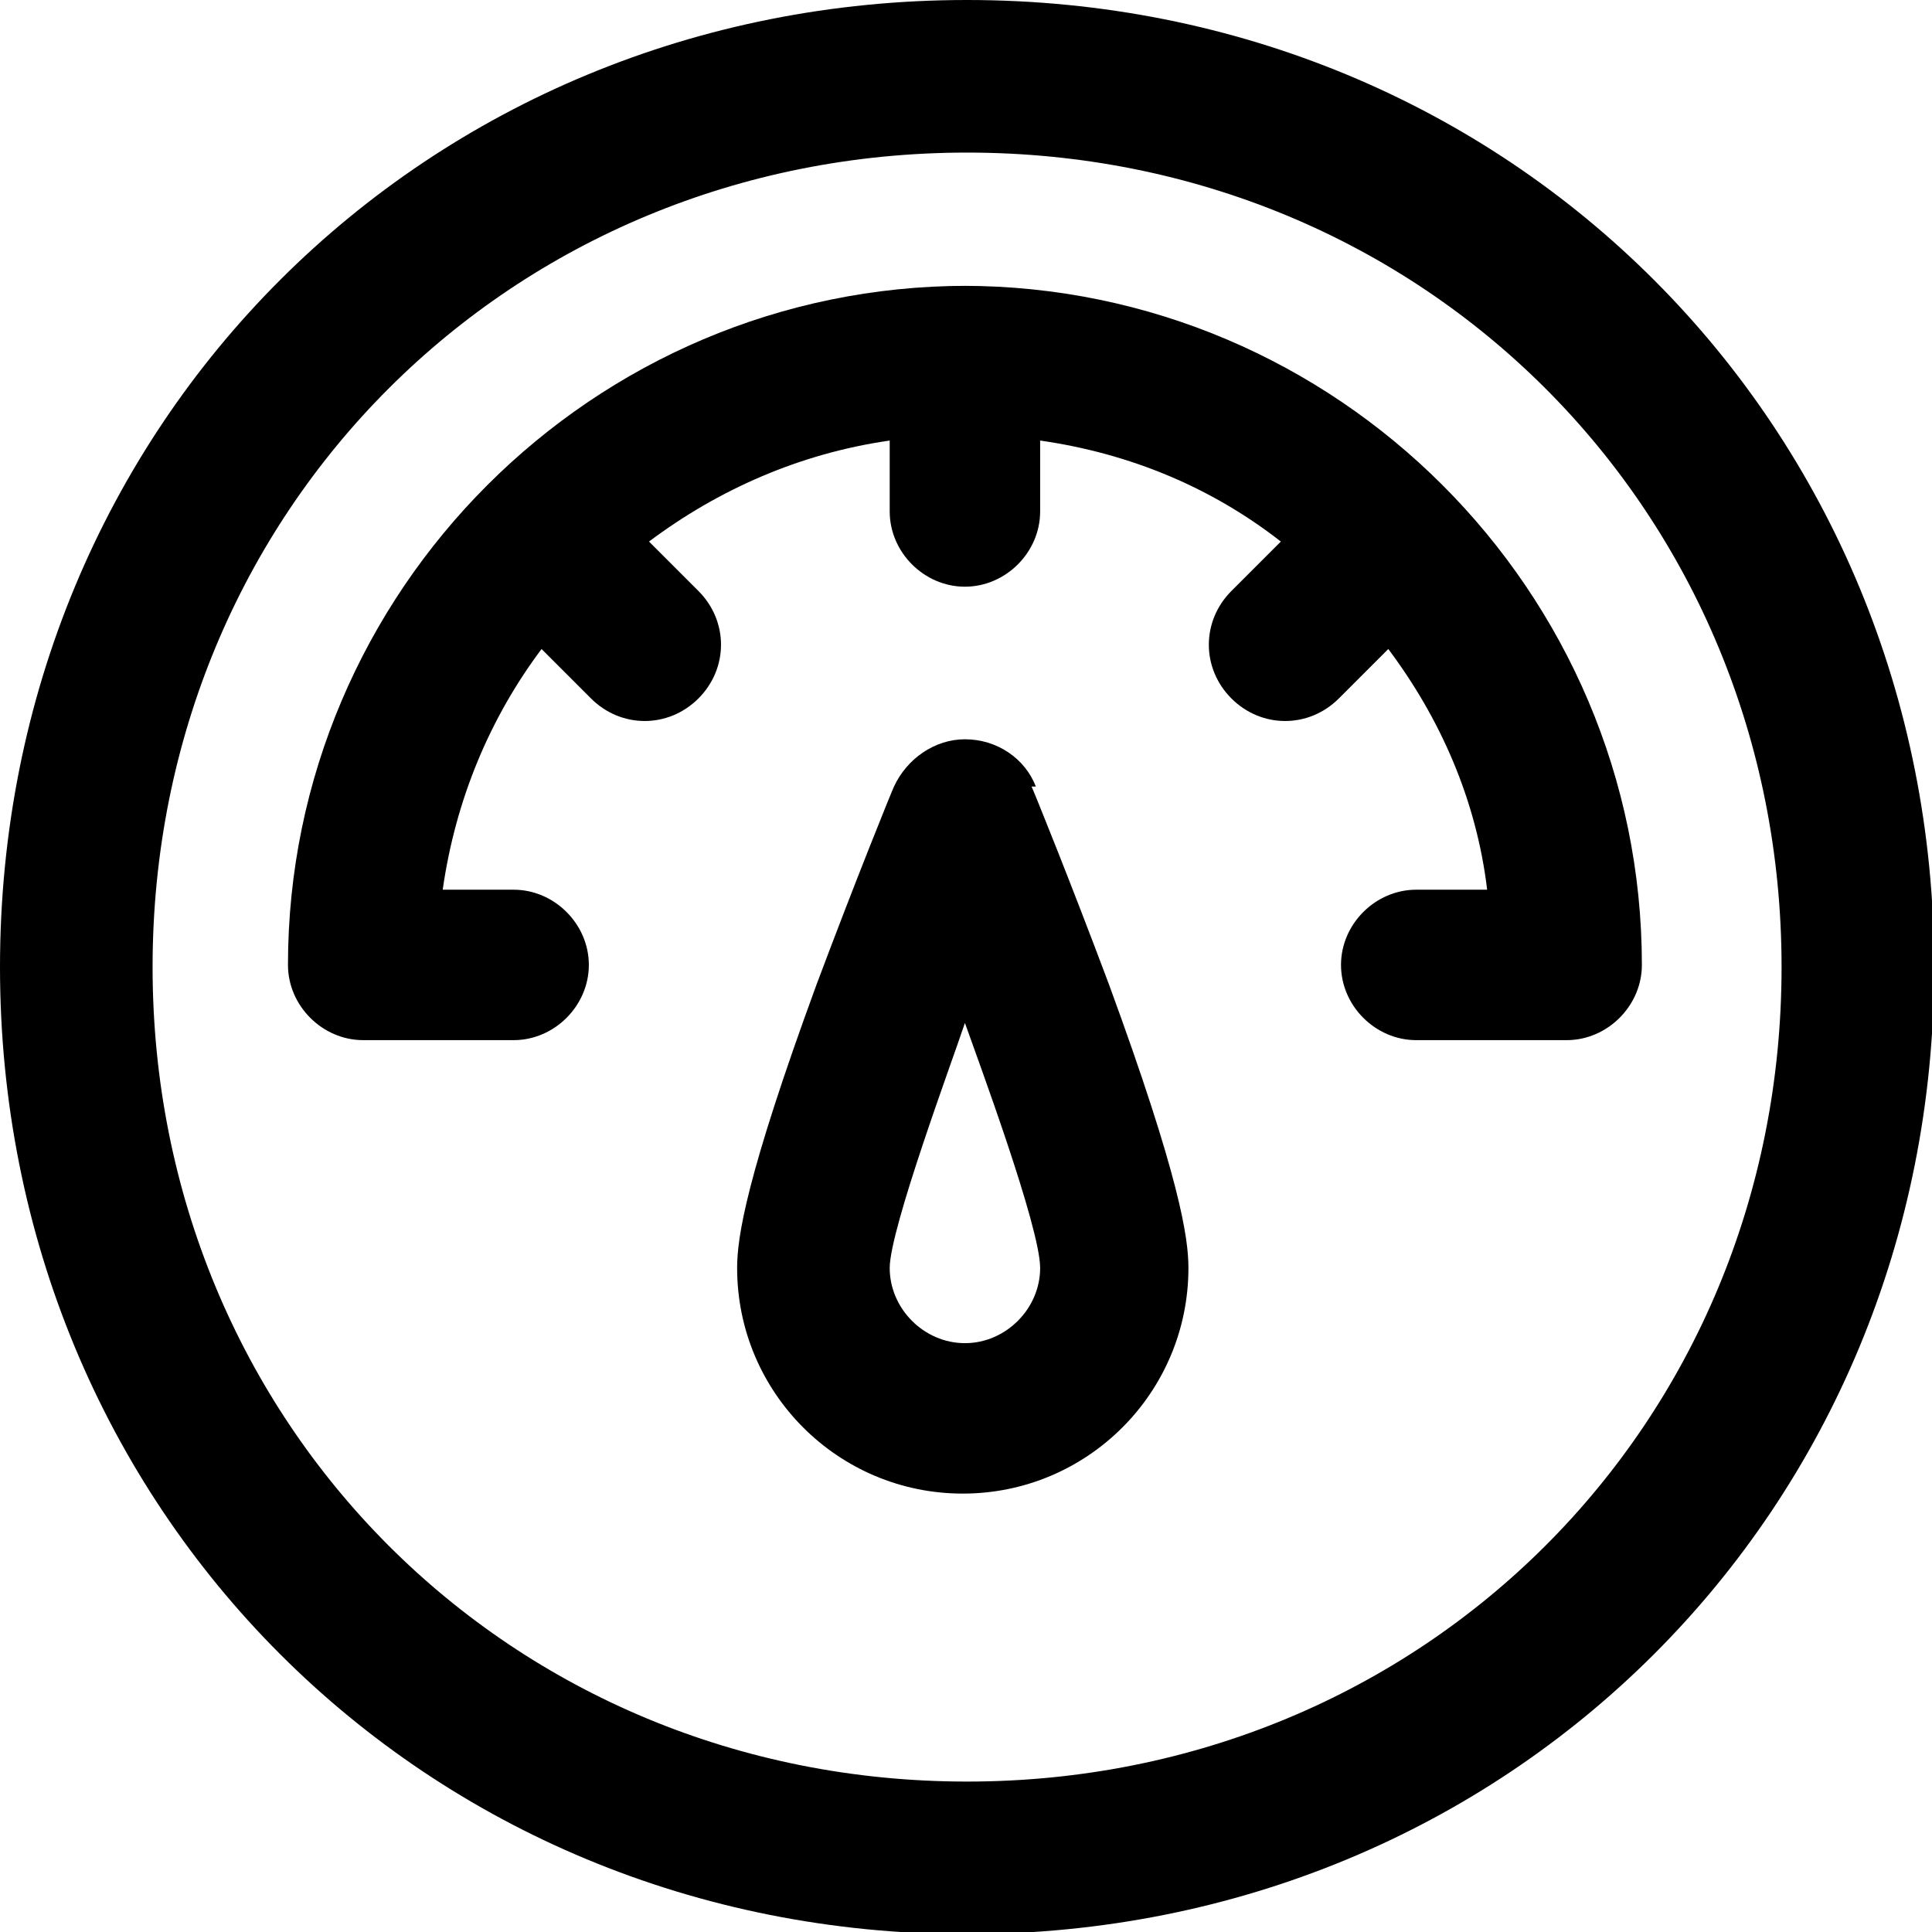
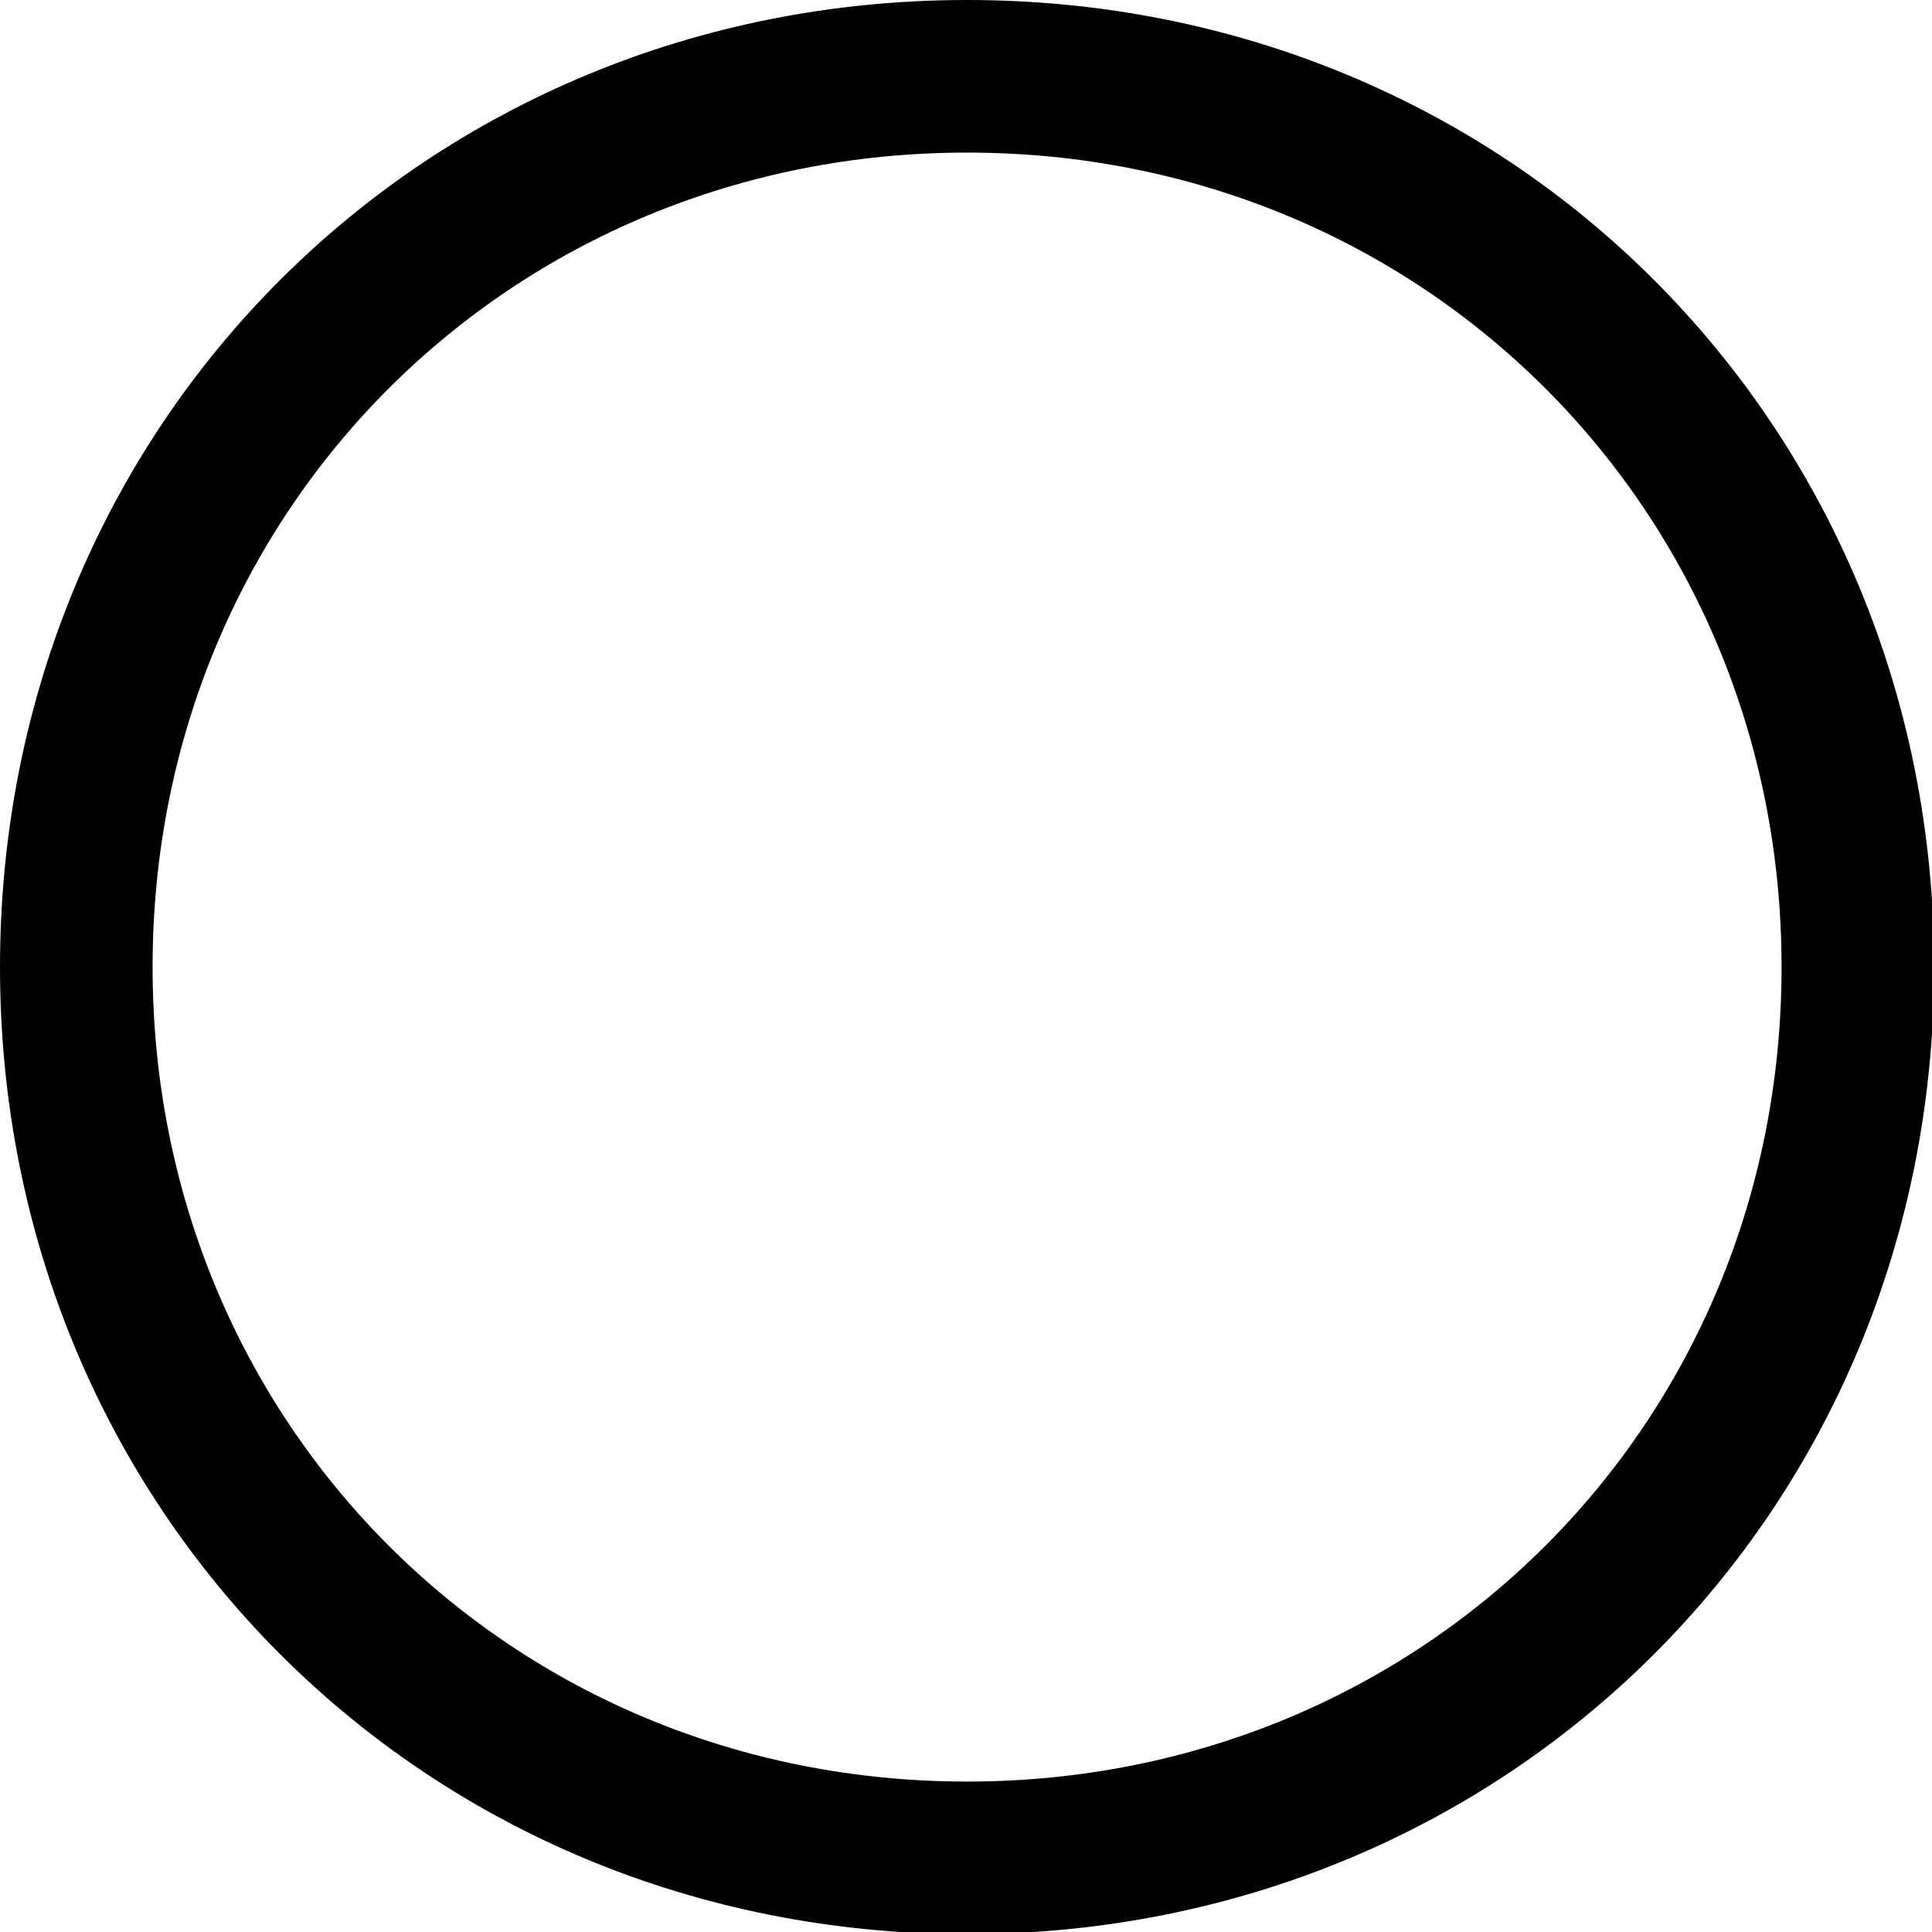
<svg xmlns="http://www.w3.org/2000/svg" xml:space="preserve" width="2.201mm" height="2.201mm" version="1.1" style="shape-rendering:geometricPrecision; text-rendering:geometricPrecision; image-rendering:optimizeQuality; fill-rule:evenodd; clip-rule:evenodd" viewBox="0 0 8.99 8.99">
  <defs>
    <style type="text/css">
   
    .fil0 {fill:black;fill-rule:nonzero}
   
  </style>
  </defs>
  <g id="_x0020_7">
    <g id="_2149069922320">
-       <path class="fil0" d="M4.5 0c-2.52,0 -4.5,1.97 -4.5,4.5 0,2.52 1.97,4.5 4.5,4.5 2.52,0 4.5,-1.97 4.5,-4.5 0,-2.52 -1.97,-4.5 -4.5,-4.5zm0 8.29c-2.13,0 -3.79,-1.67 -3.79,-3.79 0,-2.13 1.67,-3.79 3.79,-3.79 2.13,0 3.79,1.67 3.79,3.79 0,2.13 -1.67,3.79 -3.79,3.79z" />
-       <path class="fil0" d="M4.5 1.33c-1.74,0 -3.16,1.42 -3.16,3.16 0,0.19 0.16,0.35 0.35,0.35l0.7 0c0.19,0 0.35,-0.16 0.35,-0.35 0,-0.19 -0.16,-0.35 -0.35,-0.35l-0.33 0c0.06,-0.42 0.22,-0.8 0.46,-1.12l0.23 0.23c0.14,0.14 0.36,0.14 0.5,0 0.14,-0.14 0.14,-0.36 0,-0.5l-0.23 -0.23c0.32,-0.24 0.7,-0.41 1.12,-0.47l0 0.33c0,0.19 0.16,0.35 0.35,0.35 0.19,0 0.35,-0.16 0.35,-0.35l0 -0.33c0.42,0.06 0.8,0.22 1.12,0.47l-0.23 0.23c-0.14,0.14 -0.14,0.36 0,0.5 0.14,0.14 0.36,0.14 0.5,0l0.23 -0.23c0.24,0.32 0.41,0.7 0.46,1.12l-0.33 0c-0.19,0 -0.35,0.16 -0.35,0.35 0,0.19 0.16,0.35 0.35,0.35l0.7 0c0.19,0 0.35,-0.16 0.35,-0.35 0,-1.74 -1.42,-3.16 -3.16,-3.16z" />
-       <path class="fil0" d="M4.82 3.66c-0.05,-0.13 -0.18,-0.22 -0.33,-0.22 -0.14,0 -0.27,0.09 -0.33,0.22 -0.01,0.02 -0.18,0.44 -0.36,0.92 -0.33,0.9 -0.37,1.18 -0.37,1.32 0,0.58 0.47,1.05 1.05,1.05 0.58,0 1.05,-0.47 1.05,-1.05 0,-0.14 -0.04,-0.42 -0.37,-1.32 -0.18,-0.48 -0.35,-0.9 -0.36,-0.92l0 0zm-0.33 2.59c-0.19,0 -0.35,-0.16 -0.35,-0.35 0,-0.18 0.29,-0.96 0.35,-1.14 0.06,0.17 0.35,0.95 0.35,1.14 0,0.19 -0.16,0.35 -0.35,0.35z" />
+       <path class="fil0" d="M4.5 0c-2.52,0 -4.5,1.97 -4.5,4.5 0,2.52 1.97,4.5 4.5,4.5 2.52,0 4.5,-1.97 4.5,-4.5 0,-2.52 -1.97,-4.5 -4.5,-4.5zm0 8.29c-2.13,0 -3.79,-1.67 -3.79,-3.79 0,-2.13 1.67,-3.79 3.79,-3.79 2.13,0 3.79,1.67 3.79,3.79 0,2.13 -1.67,3.79 -3.79,3.79" />
    </g>
  </g>
</svg>